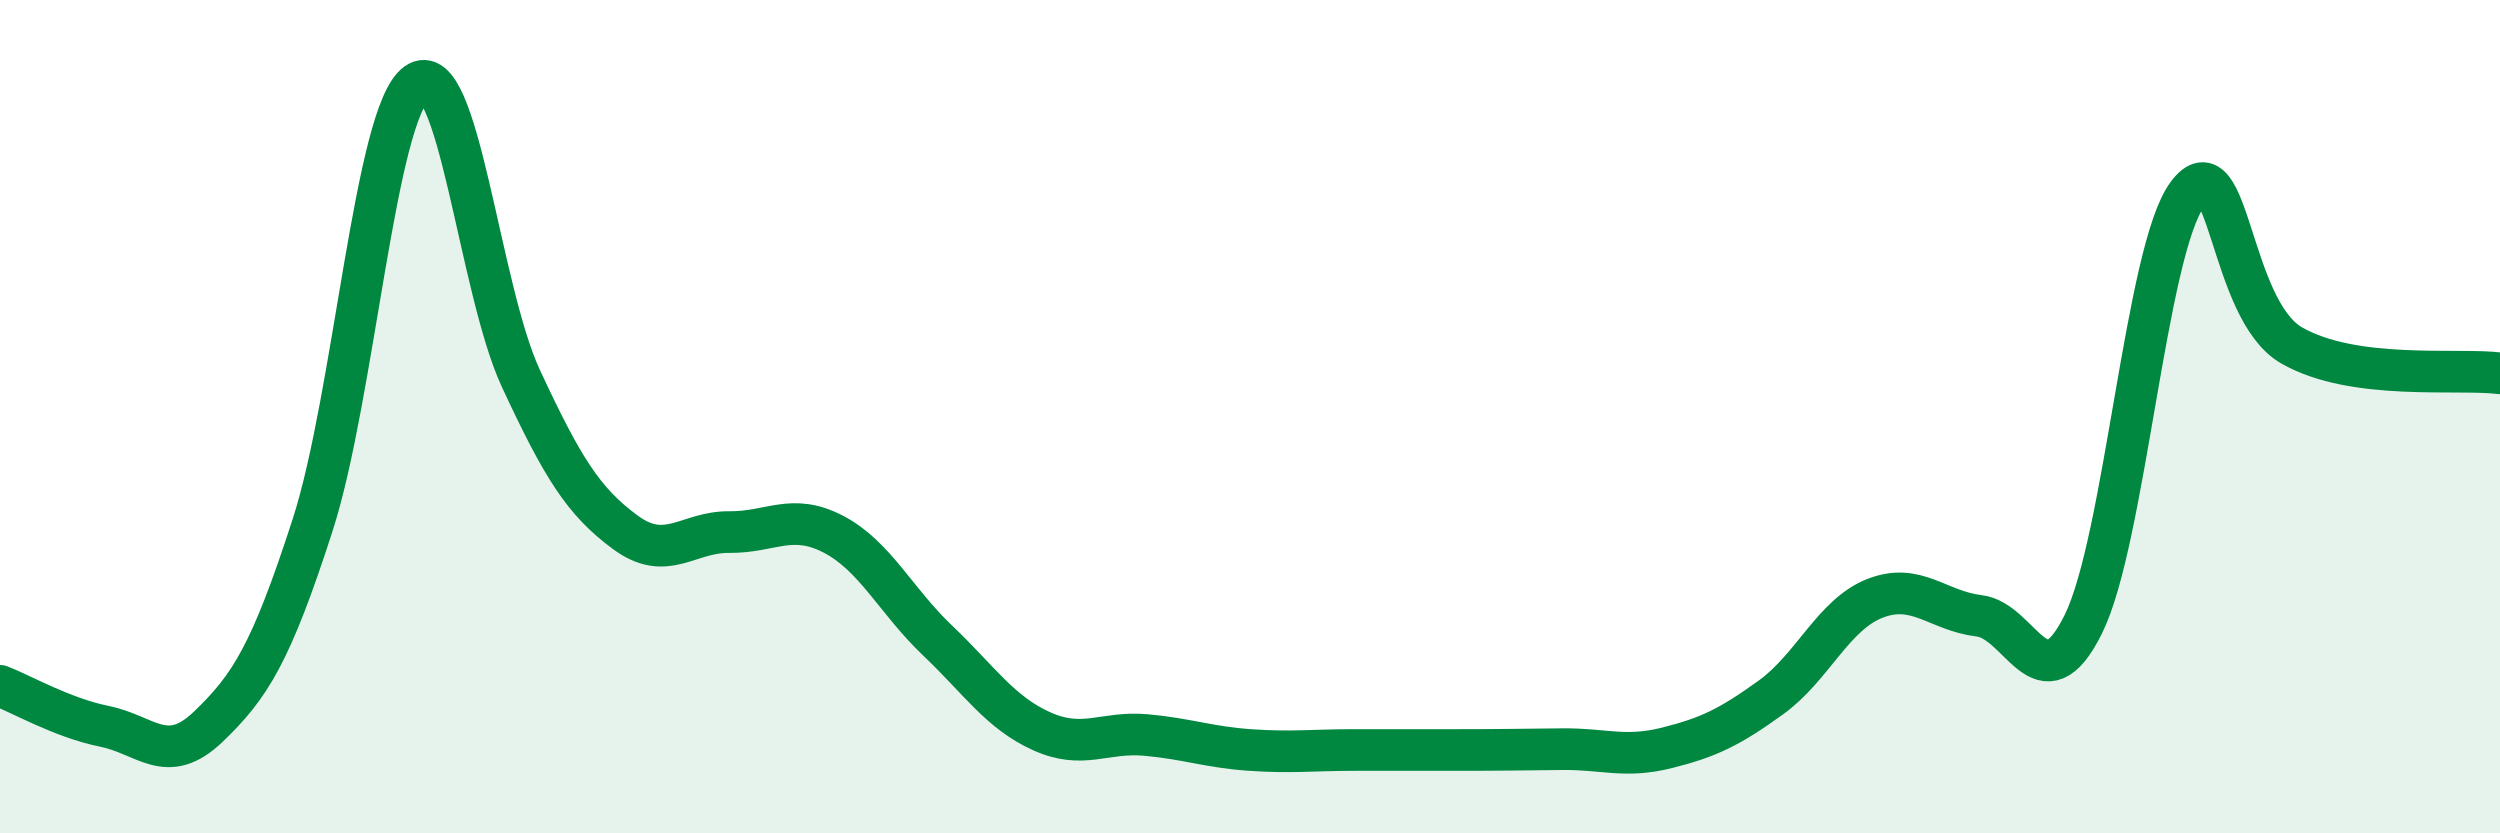
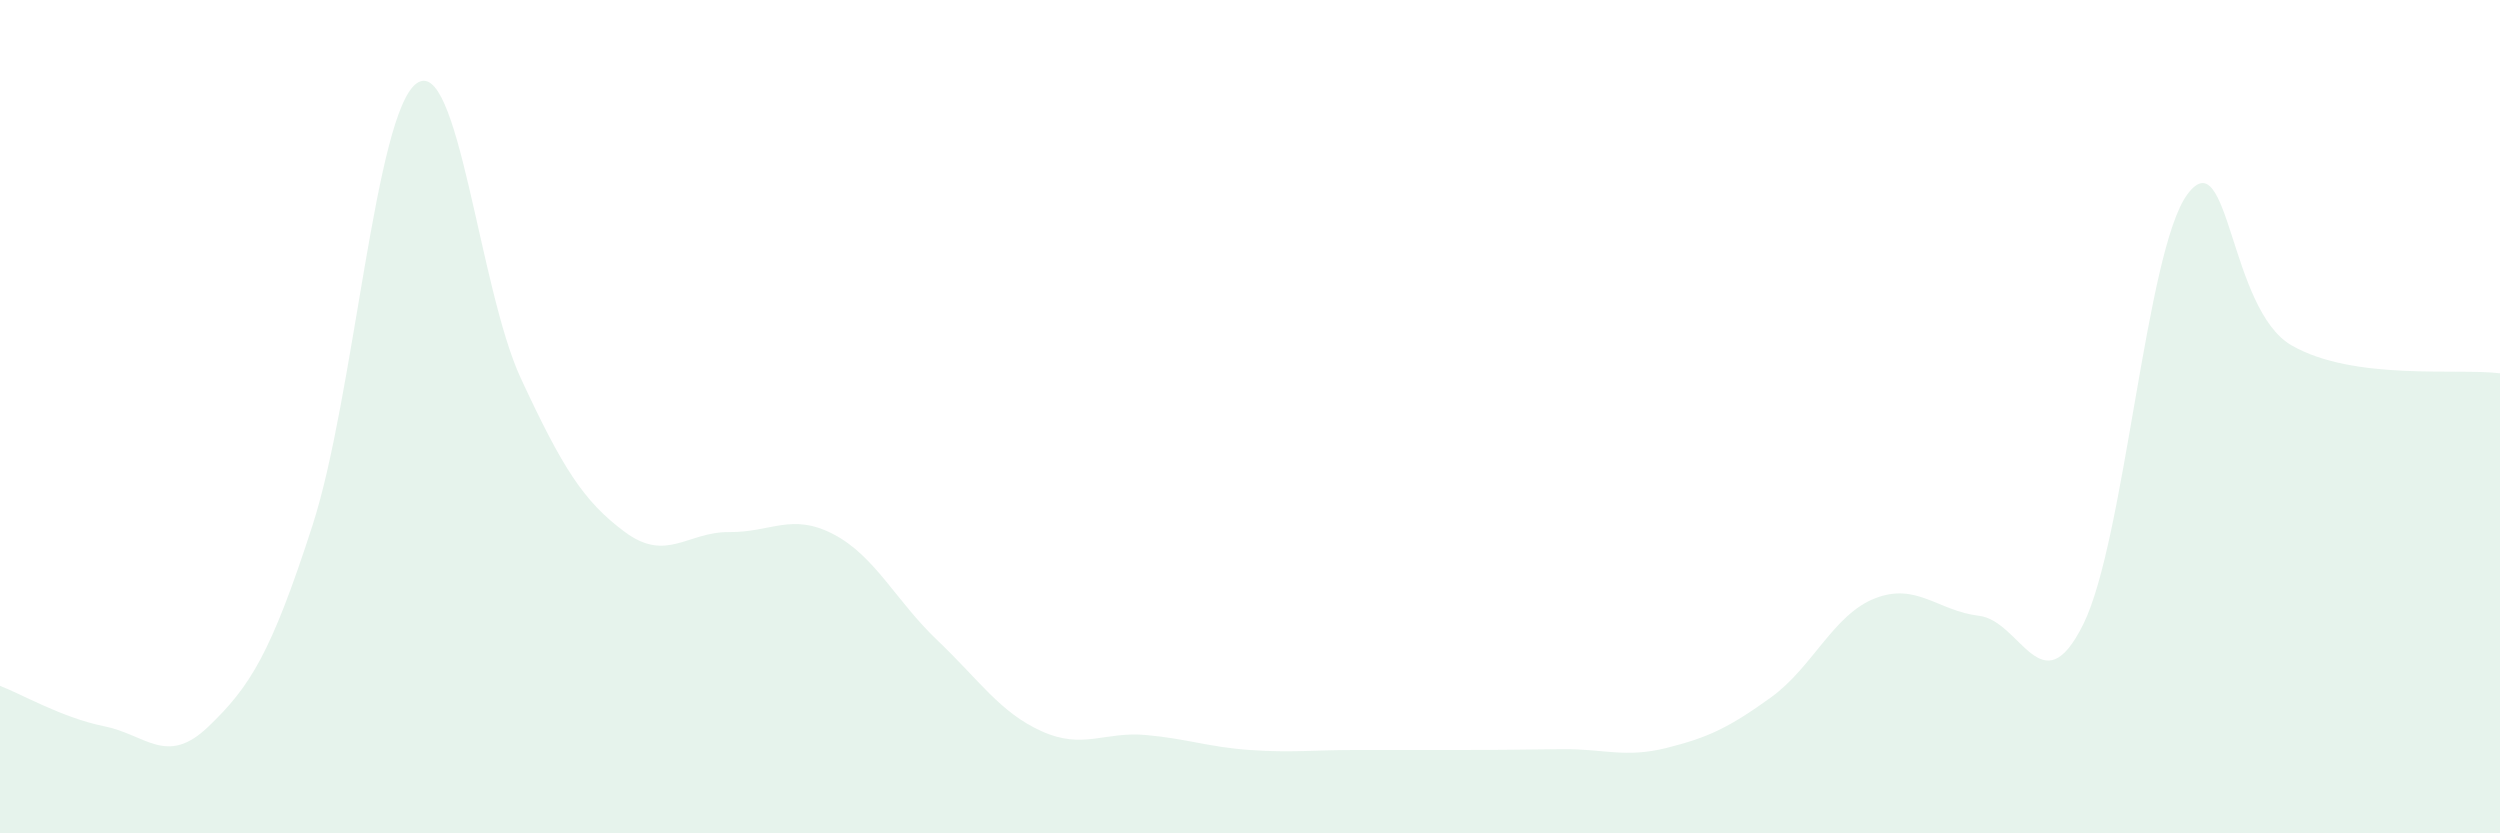
<svg xmlns="http://www.w3.org/2000/svg" width="60" height="20" viewBox="0 0 60 20">
  <path d="M 0,16.46 C 0.5,16.65 1.5,17.23 2.5,17.43 C 3.5,17.63 4,18.4 5,17.44 C 6,16.48 6.5,15.7 7.5,12.61 C 8.5,9.52 9,2.71 10,2 C 11,1.29 11.5,6.93 12.5,9.08 C 13.5,11.23 14,12.03 15,12.77 C 16,13.51 16.5,12.76 17.5,12.77 C 18.5,12.78 19,12.3 20,12.82 C 21,13.34 21.5,14.42 22.5,15.37 C 23.5,16.32 24,17.1 25,17.55 C 26,18 26.5,17.55 27.5,17.64 C 28.5,17.73 29,17.93 30,18 C 31,18.07 31.5,18 32.5,18 C 33.5,18 34,18 35,18 C 36,18 36.5,17.99 37.5,17.98 C 38.5,17.97 39,18.2 40,17.95 C 41,17.7 41.5,17.46 42.5,16.74 C 43.5,16.02 44,14.75 45,14.36 C 46,13.97 46.5,14.66 47.5,14.78 C 48.5,14.9 49,17 50,14.98 C 51,12.96 51.5,6 52.5,4.66 C 53.5,3.32 53.5,7.43 55,8.29 C 56.5,9.15 59,8.83 60,8.96L60 20L0 20Z" fill="#008740" opacity="0.1" stroke-linecap="round" stroke-linejoin="round" />
-   <path d="M 0,16.46 C 0.5,16.65 1.5,17.23 2.5,17.43 C 3.5,17.63 4,18.4 5,17.44 C 6,16.48 6.5,15.7 7.5,12.61 C 8.5,9.52 9,2.71 10,2 C 11,1.29 11.5,6.93 12.5,9.08 C 13.5,11.23 14,12.03 15,12.77 C 16,13.51 16.5,12.76 17.5,12.77 C 18.5,12.78 19,12.3 20,12.82 C 21,13.34 21.5,14.42 22.5,15.37 C 23.5,16.32 24,17.1 25,17.55 C 26,18 26.5,17.55 27.5,17.64 C 28.5,17.73 29,17.93 30,18 C 31,18.07 31.5,18 32.5,18 C 33.5,18 34,18 35,18 C 36,18 36.5,17.99 37.5,17.98 C 38.5,17.97 39,18.2 40,17.95 C 41,17.7 41.5,17.46 42.5,16.74 C 43.5,16.02 44,14.75 45,14.36 C 46,13.97 46.5,14.66 47.5,14.78 C 48.5,14.9 49,17 50,14.98 C 51,12.96 51.5,6 52.5,4.66 C 53.5,3.32 53.5,7.43 55,8.29 C 56.5,9.15 59,8.83 60,8.96" stroke="#008740" stroke-width="1" fill="none" stroke-linecap="round" stroke-linejoin="round" />
</svg>